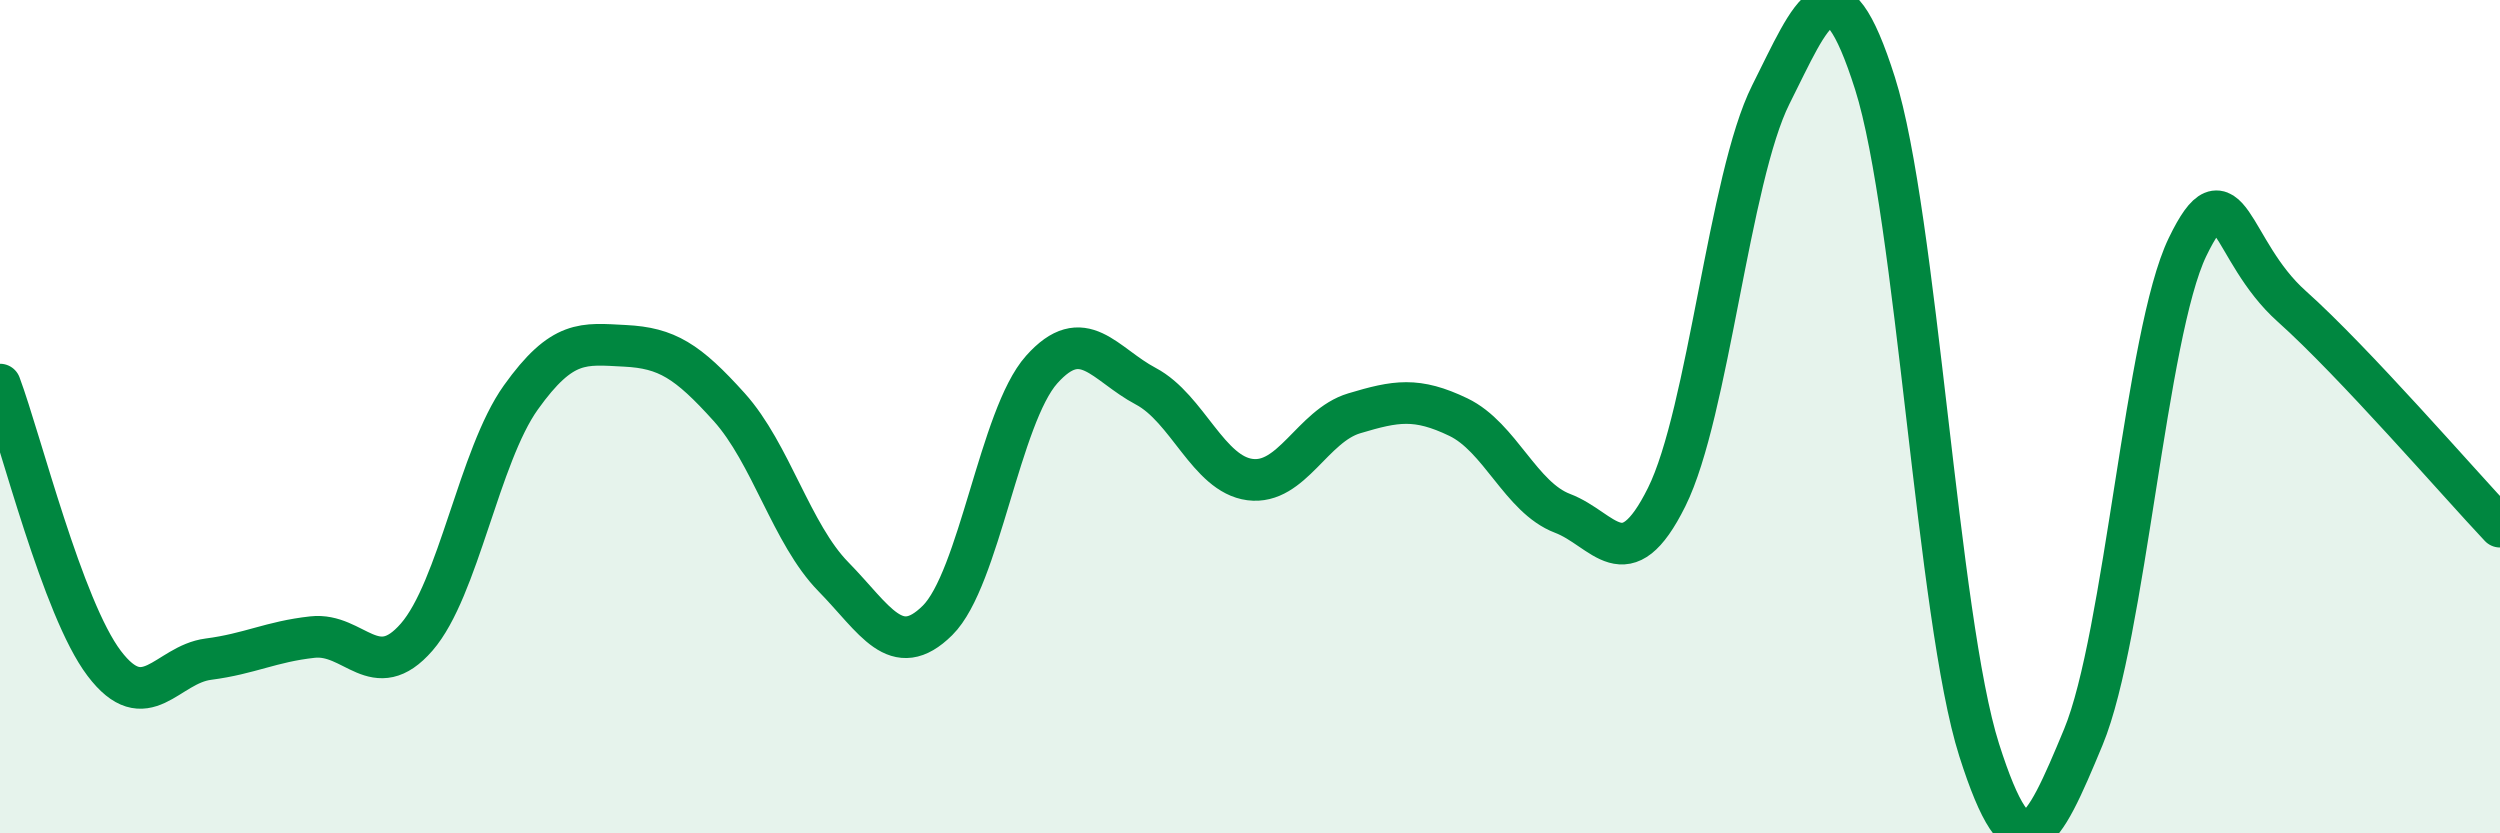
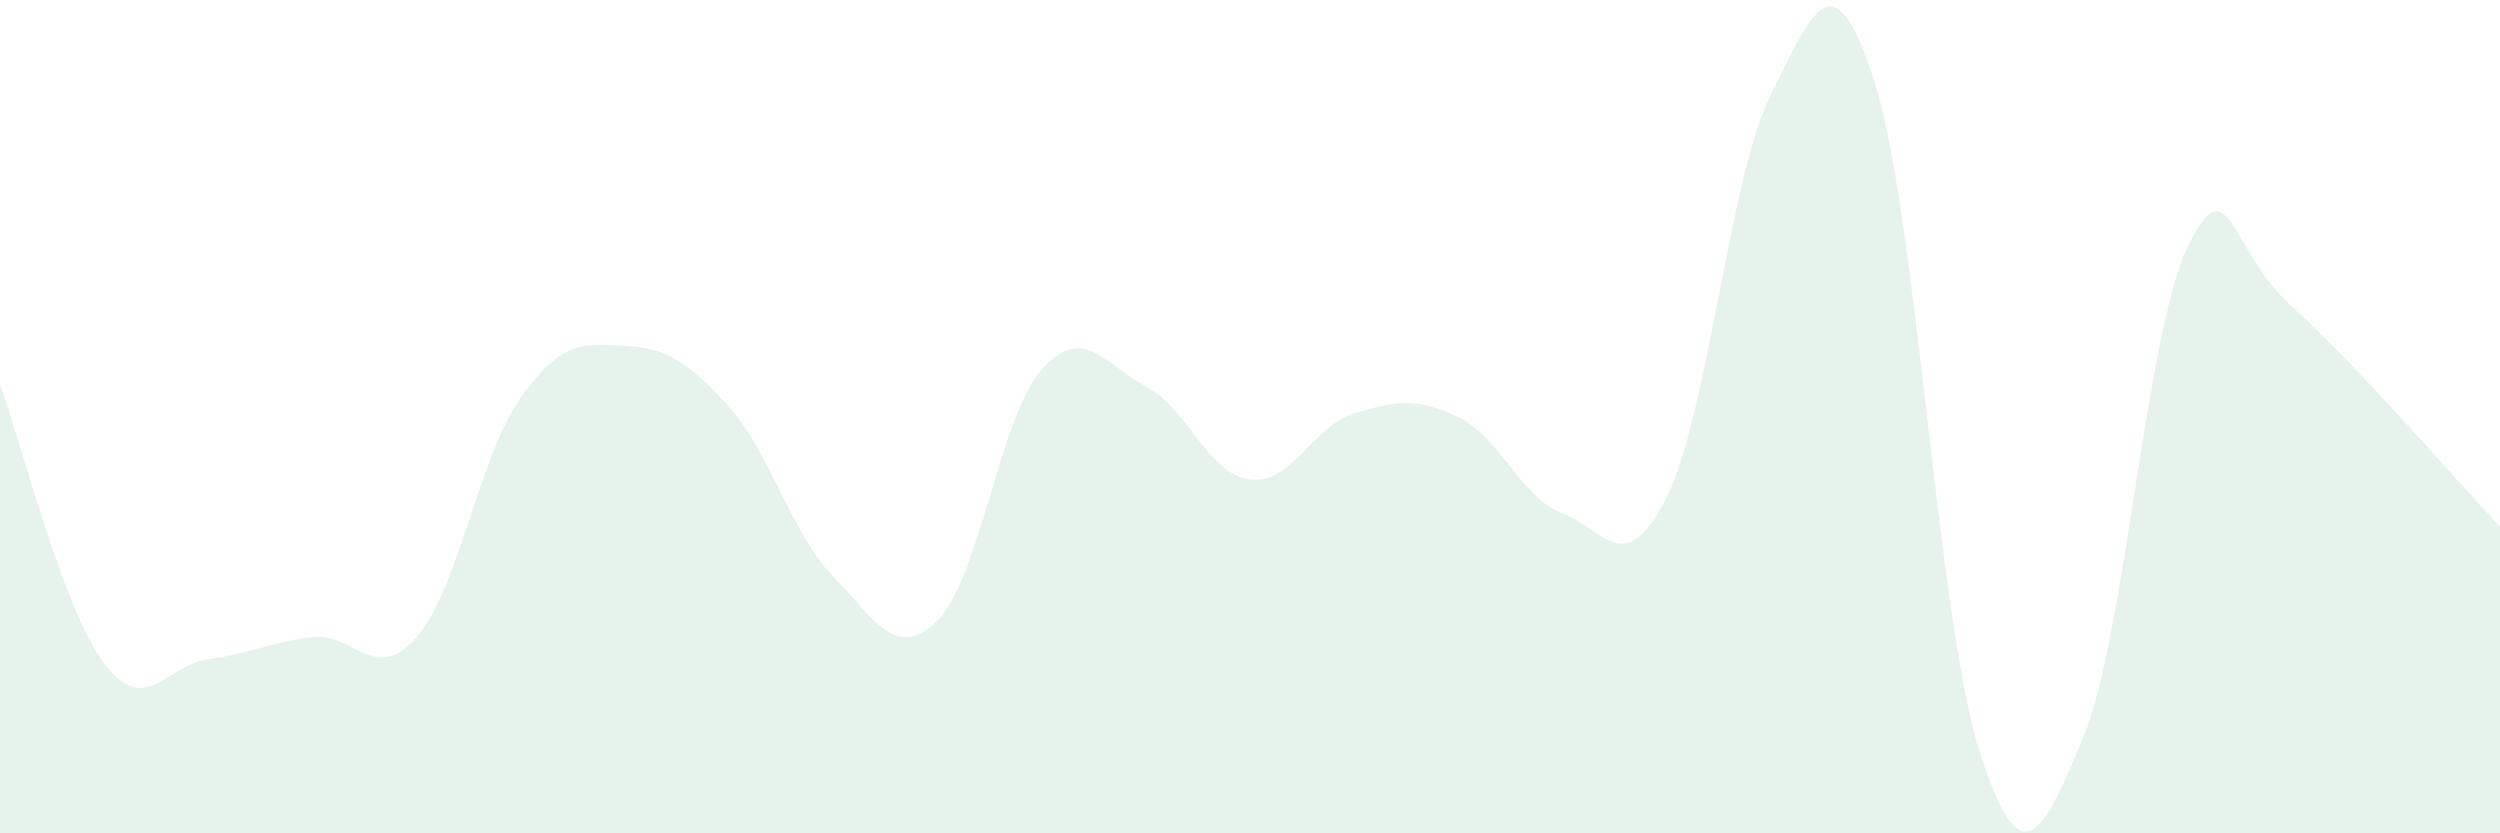
<svg xmlns="http://www.w3.org/2000/svg" width="60" height="20" viewBox="0 0 60 20">
  <path d="M 0,9.23 C 0.5,10.57 1.5,14.6 2.5,15.92 C 3.5,17.24 4,15.95 5,15.82 C 6,15.69 6.5,15.4 7.5,15.29 C 8.5,15.18 9,16.44 10,15.29 C 11,14.14 11.5,10.94 12.5,9.54 C 13.5,8.14 14,8.25 15,8.3 C 16,8.35 16.5,8.66 17.5,9.77 C 18.5,10.88 19,12.82 20,13.84 C 21,14.86 21.5,15.88 22.5,14.89 C 23.5,13.9 24,9.99 25,8.87 C 26,7.75 26.5,8.74 27.5,9.27 C 28.5,9.8 29,11.38 30,11.51 C 31,11.64 31.5,10.22 32.5,9.92 C 33.5,9.62 34,9.53 35,10.01 C 36,10.49 36.5,11.94 37.5,12.32 C 38.5,12.7 39,13.94 40,11.93 C 41,9.92 41.5,4.26 42.5,2.27 C 43.5,0.28 44,-1.15 45,2 C 46,5.15 46.5,14.86 47.5,18 C 48.5,21.14 49,20.1 50,17.69 C 51,15.28 51.5,8 52.5,5.93 C 53.5,3.86 53.5,6.01 55,7.35 C 56.5,8.69 59,11.58 60,12.64L60 20L0 20Z" fill="#008740" opacity="0.1" stroke-linecap="round" stroke-linejoin="round" />
-   <path d="M 0,9.23 C 0.5,10.57 1.5,14.6 2.5,15.92 C 3.5,17.24 4,15.95 5,15.82 C 6,15.69 6.5,15.4 7.5,15.29 C 8.5,15.18 9,16.44 10,15.29 C 11,14.14 11.5,10.94 12.5,9.54 C 13.5,8.14 14,8.25 15,8.3 C 16,8.35 16.5,8.66 17.5,9.77 C 18.5,10.88 19,12.82 20,13.84 C 21,14.86 21.5,15.88 22.5,14.89 C 23.5,13.9 24,9.99 25,8.87 C 26,7.75 26.5,8.74 27.5,9.27 C 28.5,9.8 29,11.38 30,11.51 C 31,11.64 31.5,10.22 32.5,9.92 C 33.5,9.62 34,9.53 35,10.01 C 36,10.49 36.5,11.94 37.5,12.32 C 38.5,12.7 39,13.94 40,11.93 C 41,9.92 41.5,4.26 42.5,2.27 C 43.5,0.28 44,-1.15 45,2 C 46,5.15 46.5,14.86 47.5,18 C 48.5,21.14 49,20.1 50,17.69 C 51,15.28 51.5,8 52.5,5.93 C 53.5,3.86 53.5,6.01 55,7.35 C 56.5,8.69 59,11.58 60,12.64" stroke="#008740" stroke-width="1" fill="none" stroke-linecap="round" stroke-linejoin="round" />
</svg>